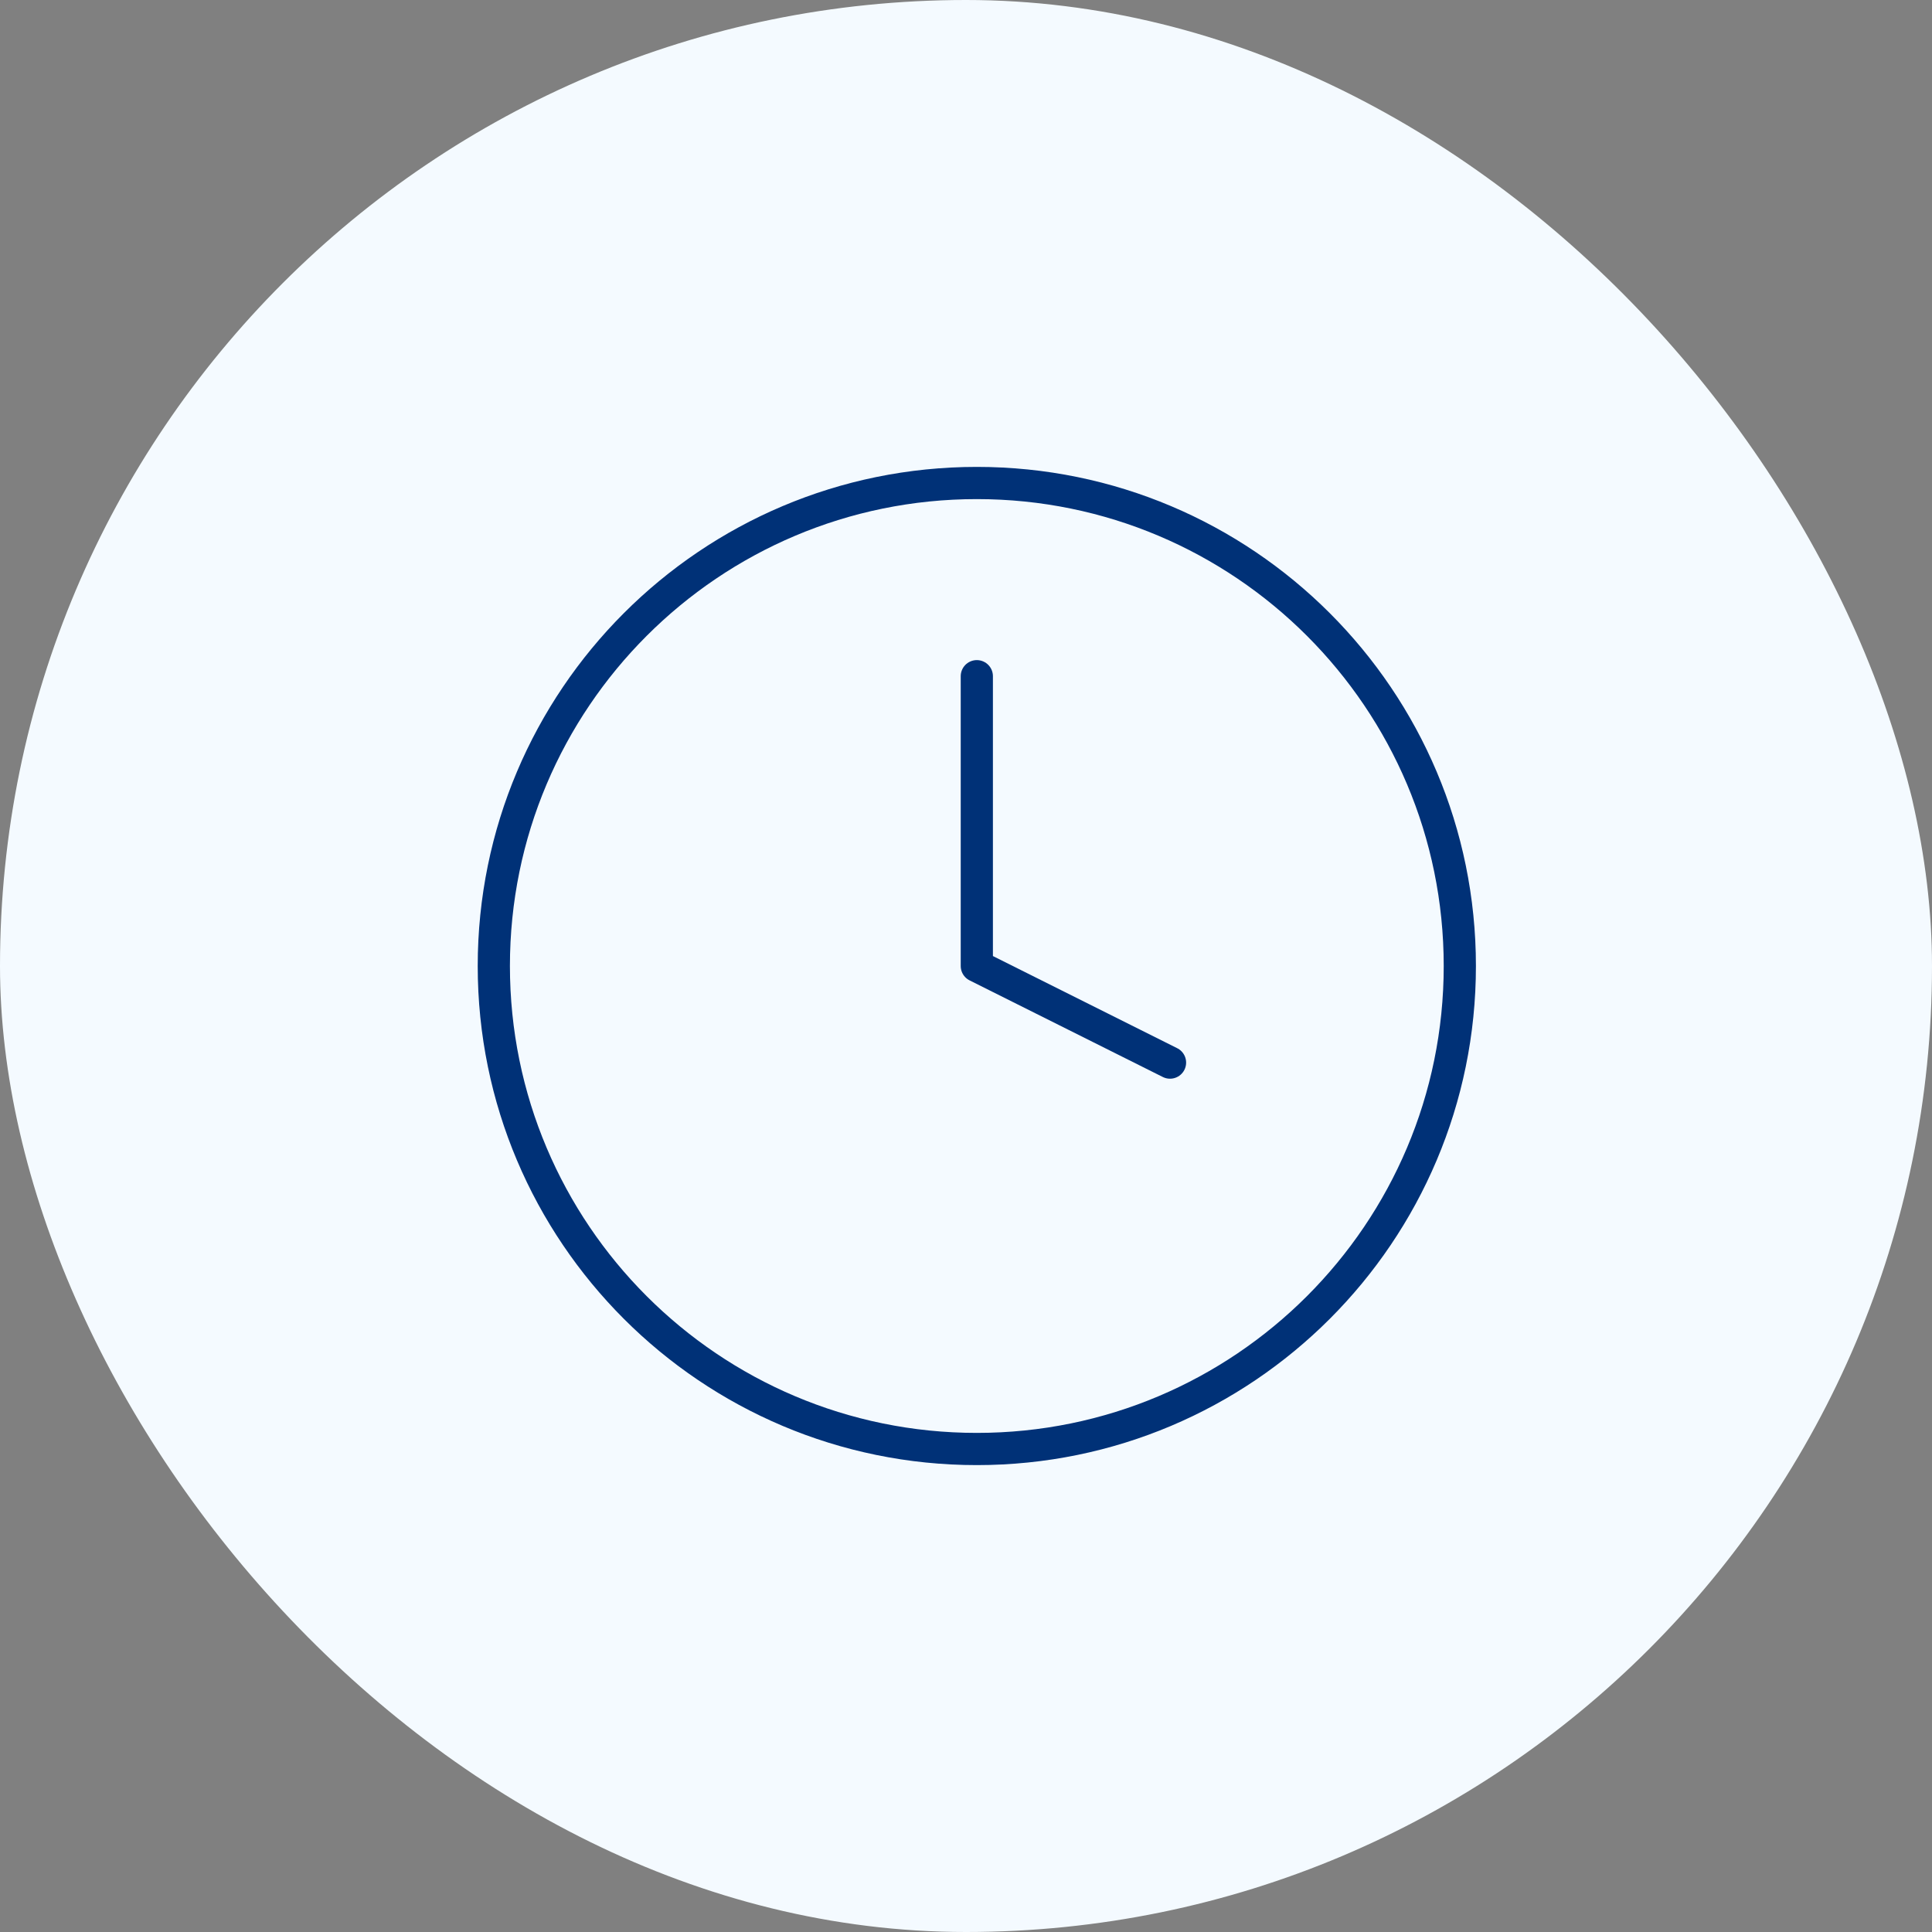
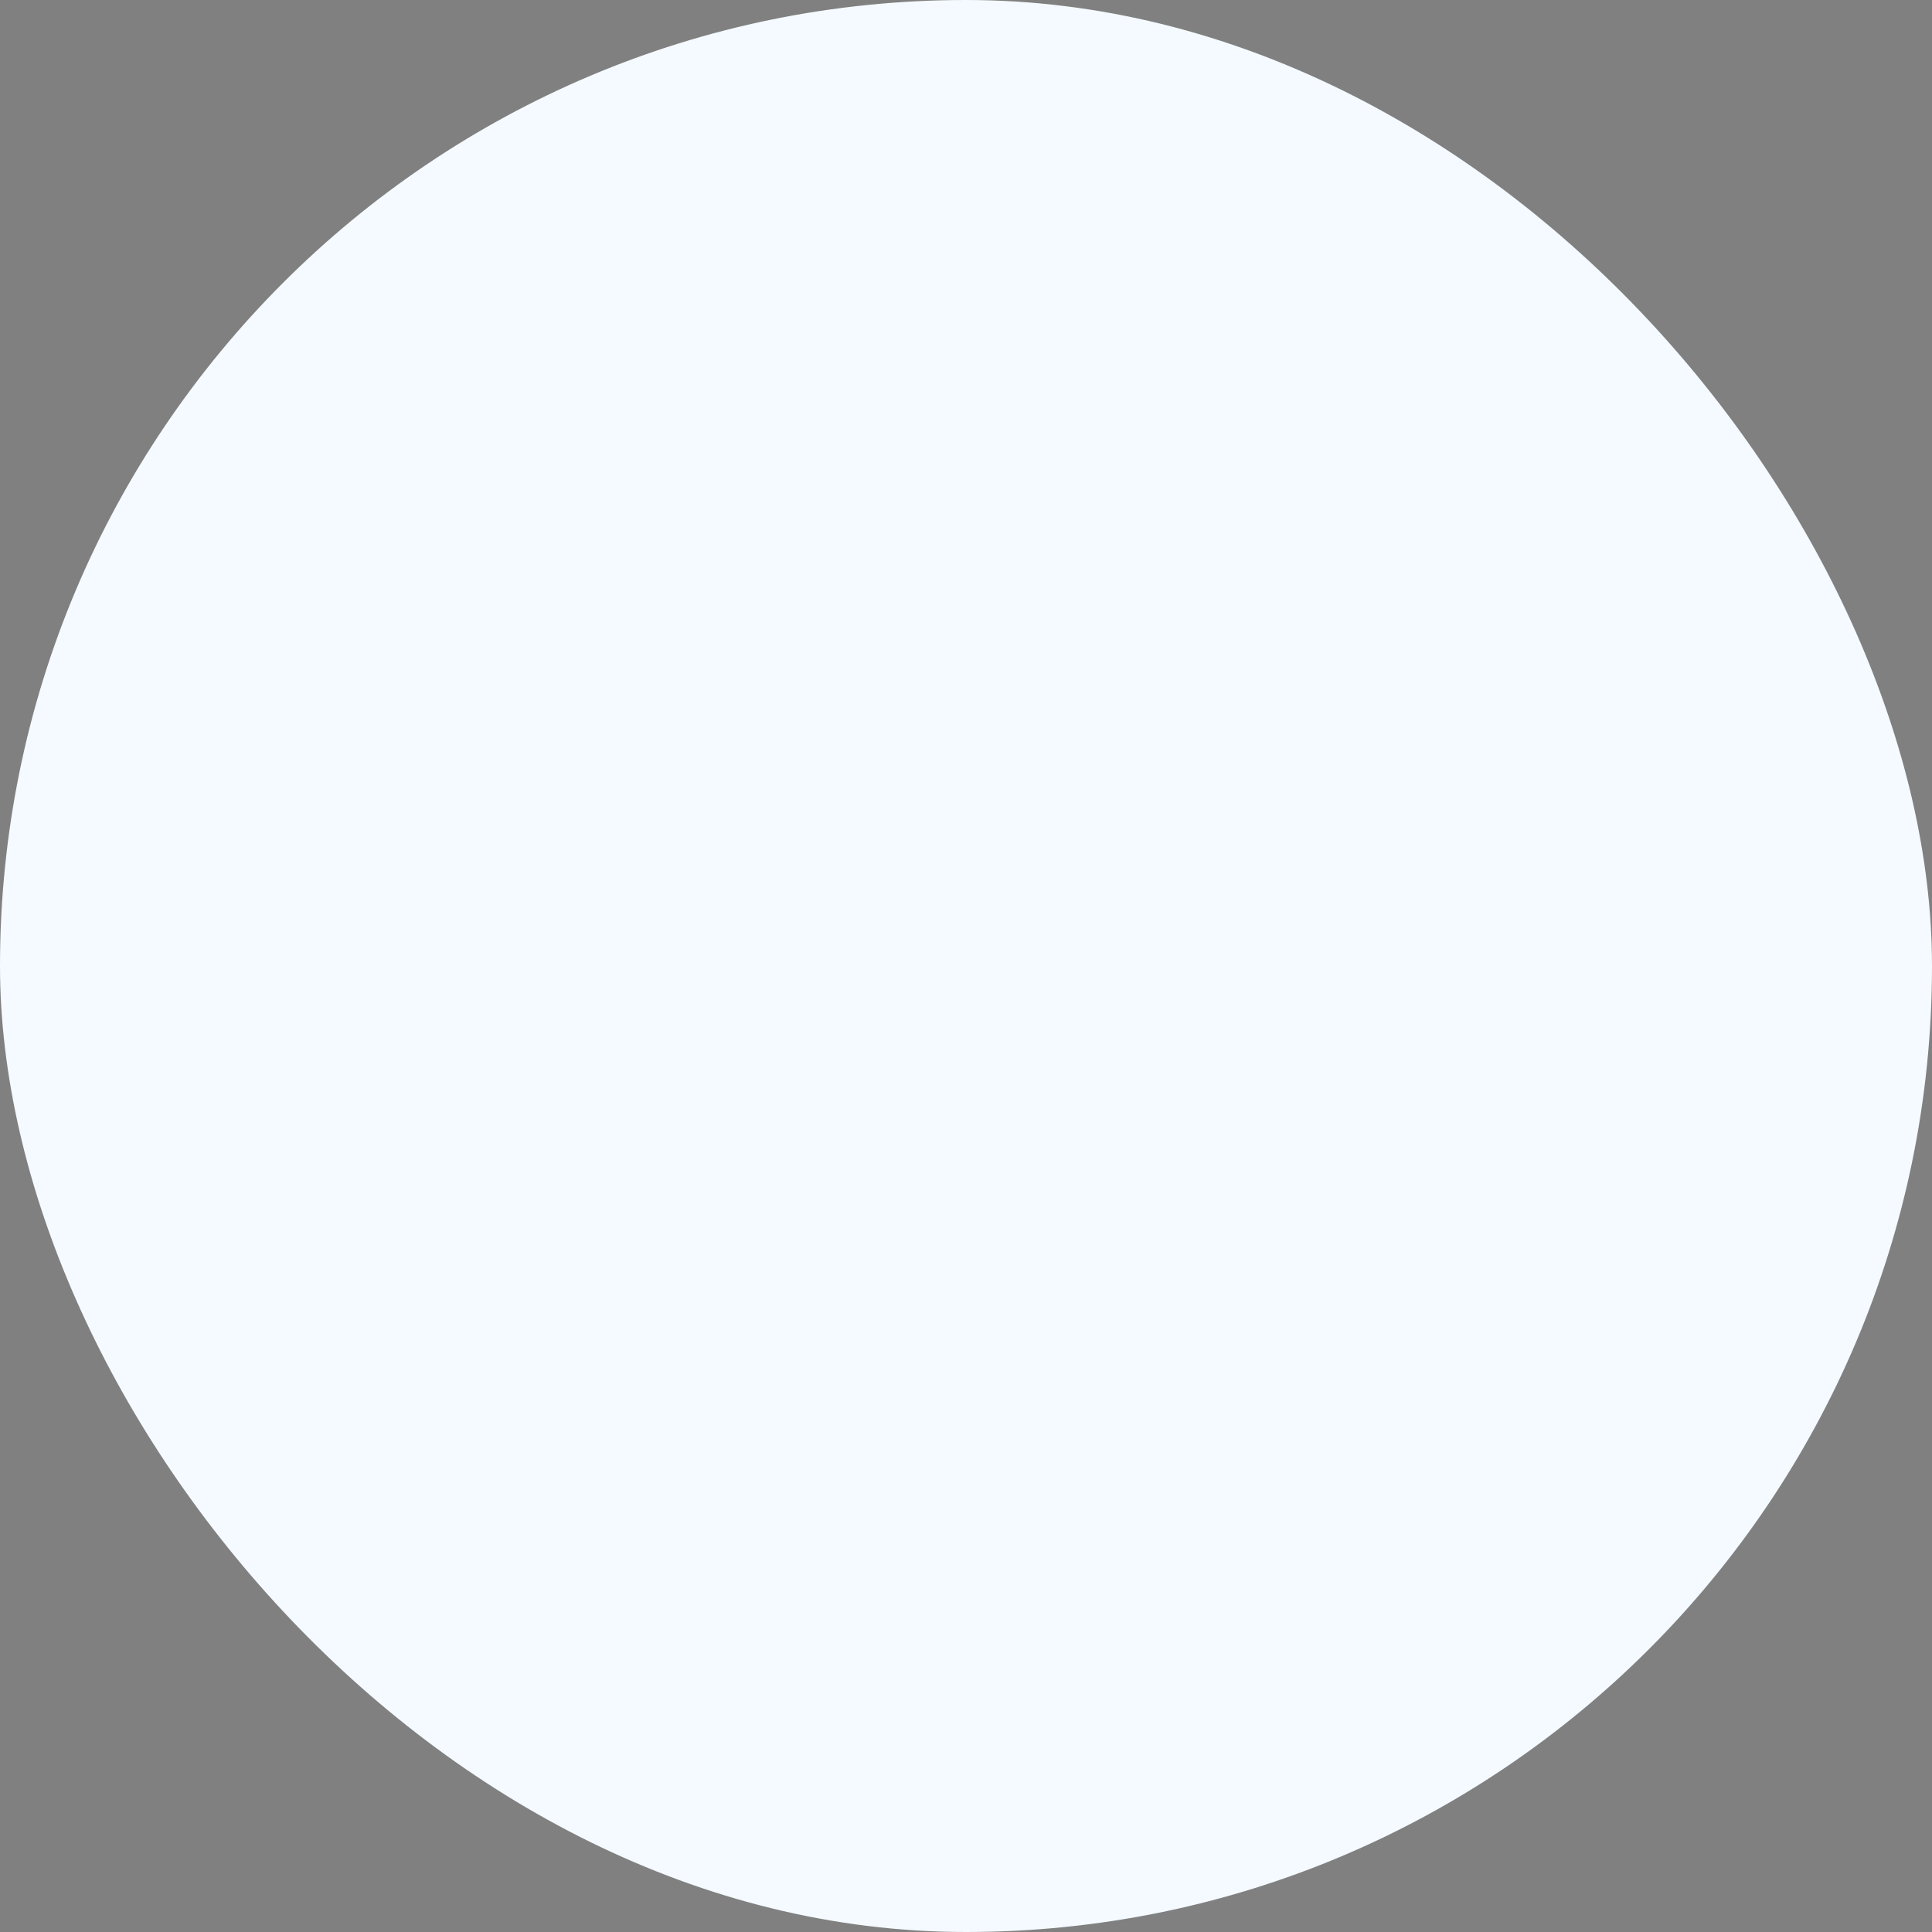
<svg xmlns="http://www.w3.org/2000/svg" width="60" height="60" viewBox="0 0 60 60" fill="none">
  <rect x="0" y="0" width="60" height="60" fill="#808080" stroke="none" />
  <rect width="60" height="60" rx="30" fill="#F4FAFF" />
-   <path d="M30.336 21V30L36.336 33M45.336 30C45.336 38.284 38.62 45 30.336 45C22.052 45 15.336 38.284 15.336 30C15.336 21.716 22.052 15 30.336 15C38.62 15 45.336 21.716 45.336 30Z" stroke="#003177" stroke-linecap="round" stroke-linejoin="round" />
</svg>